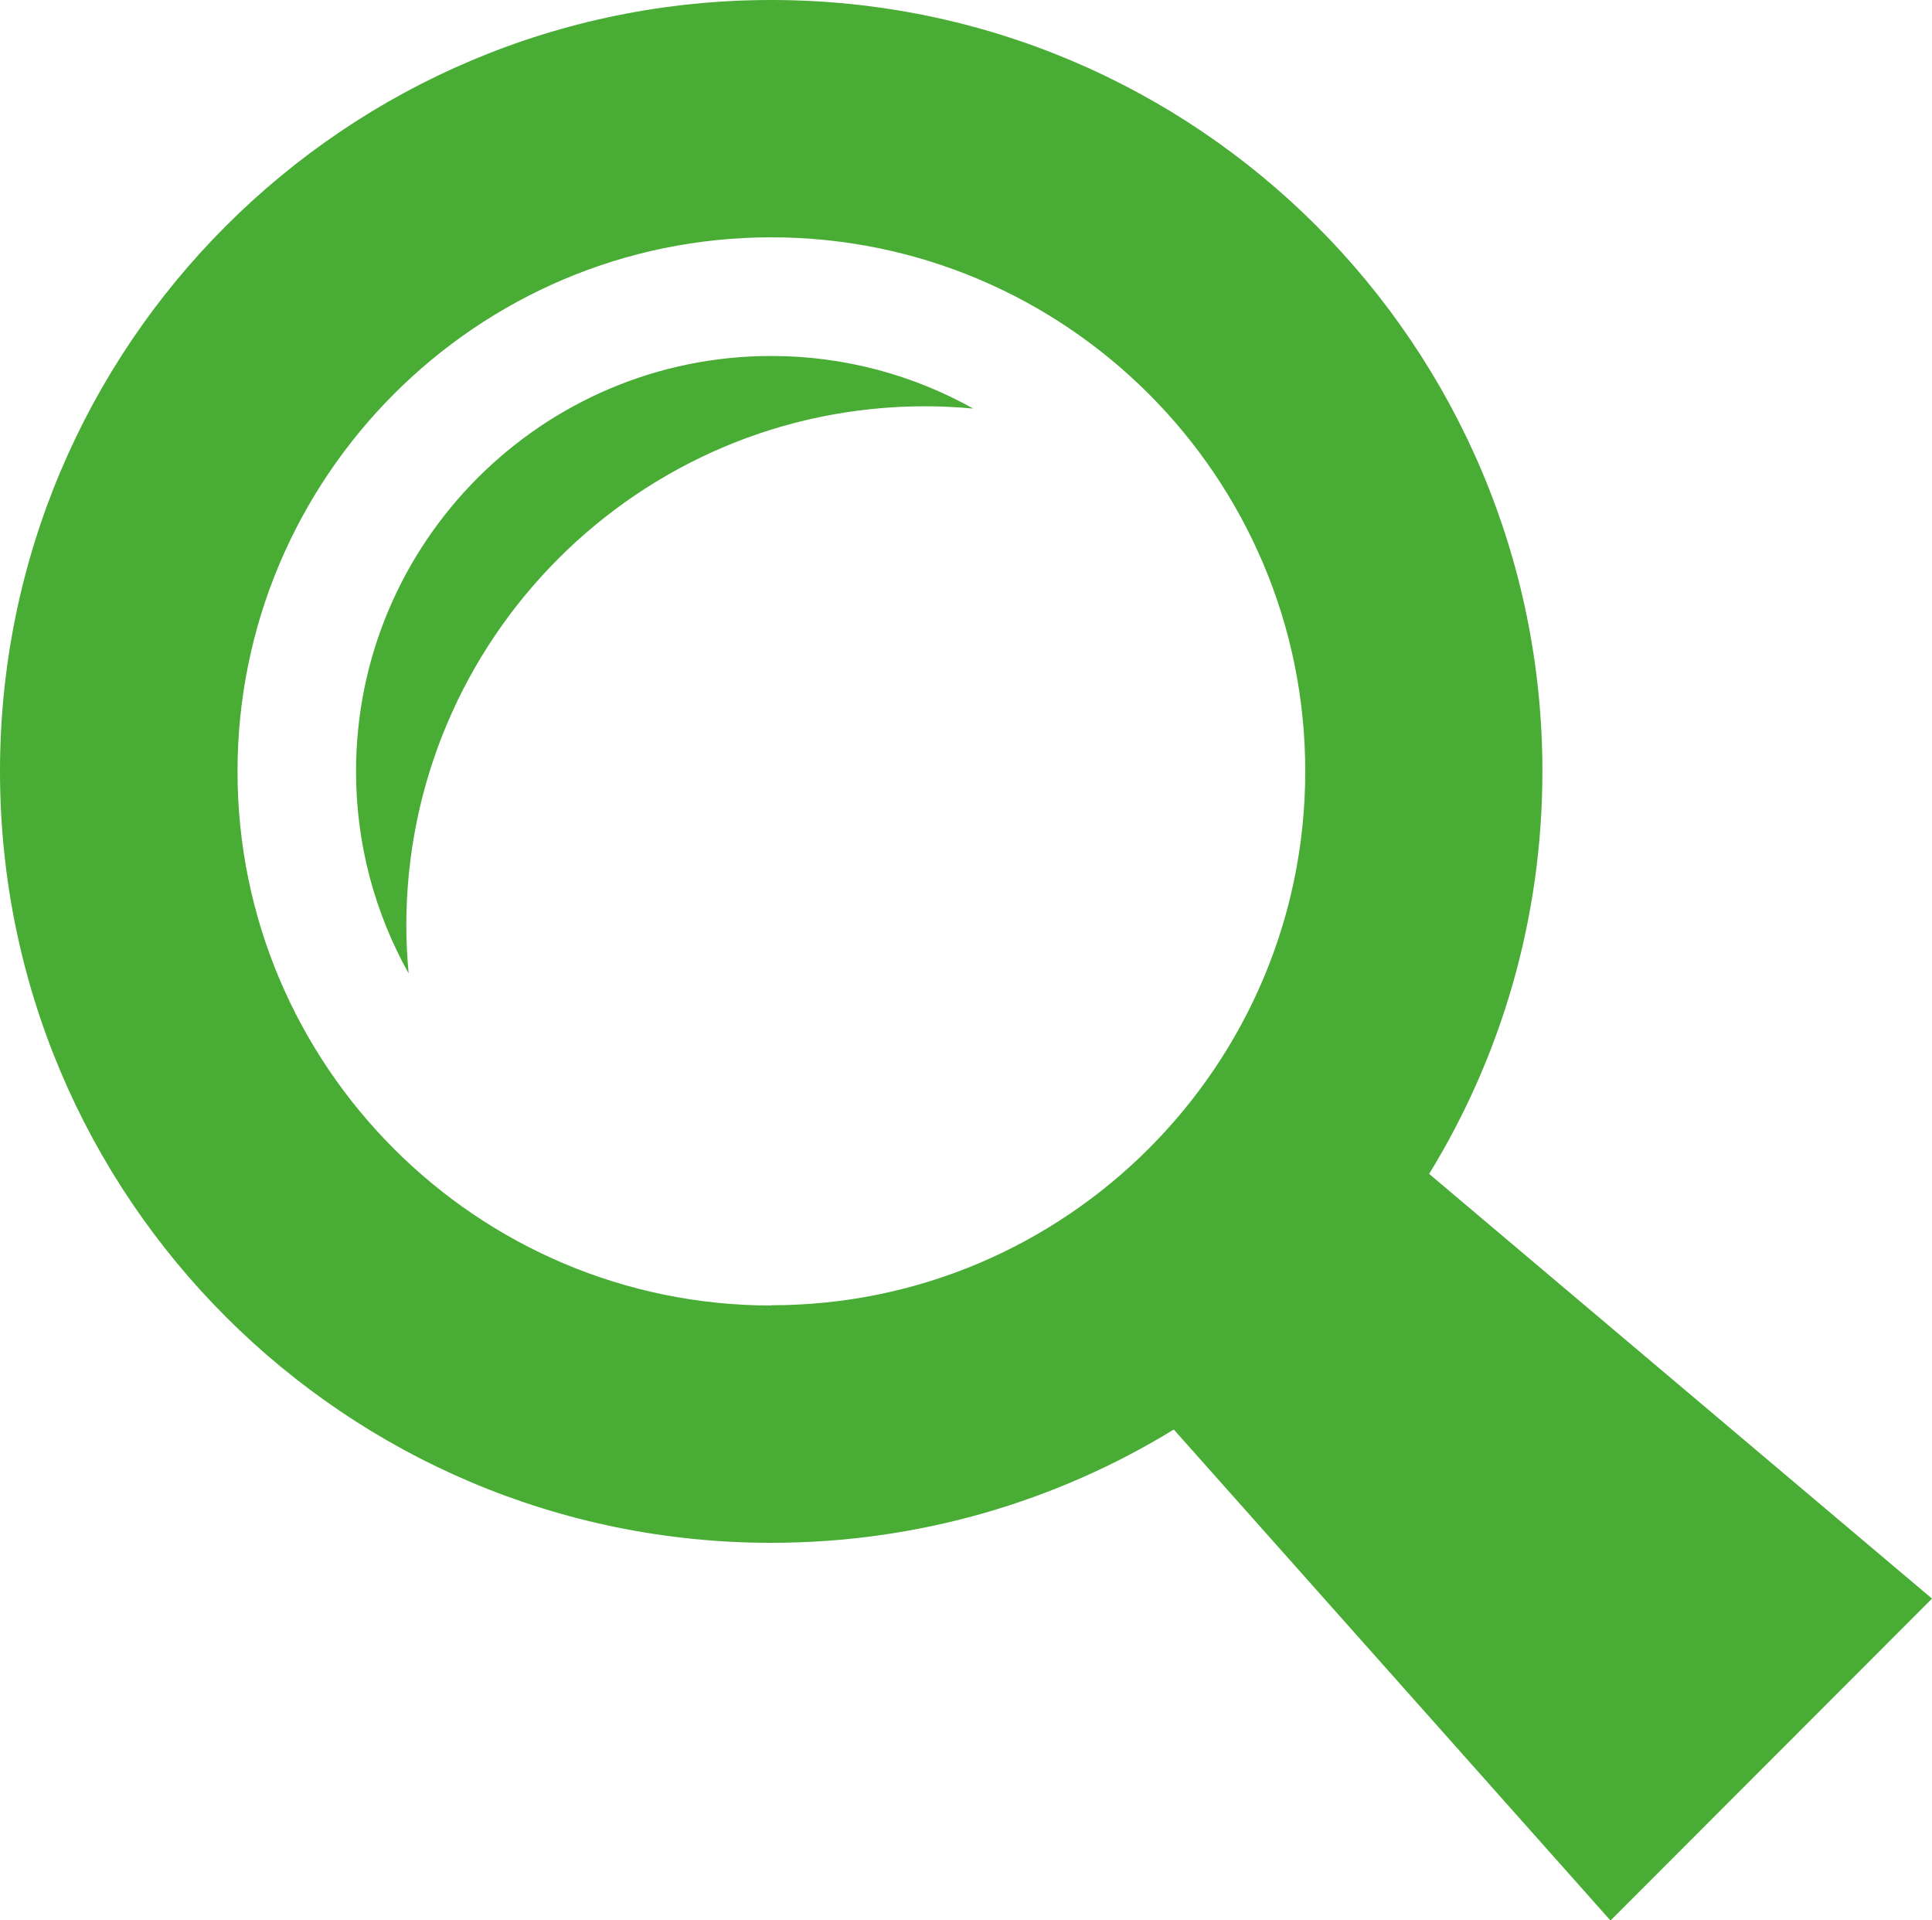
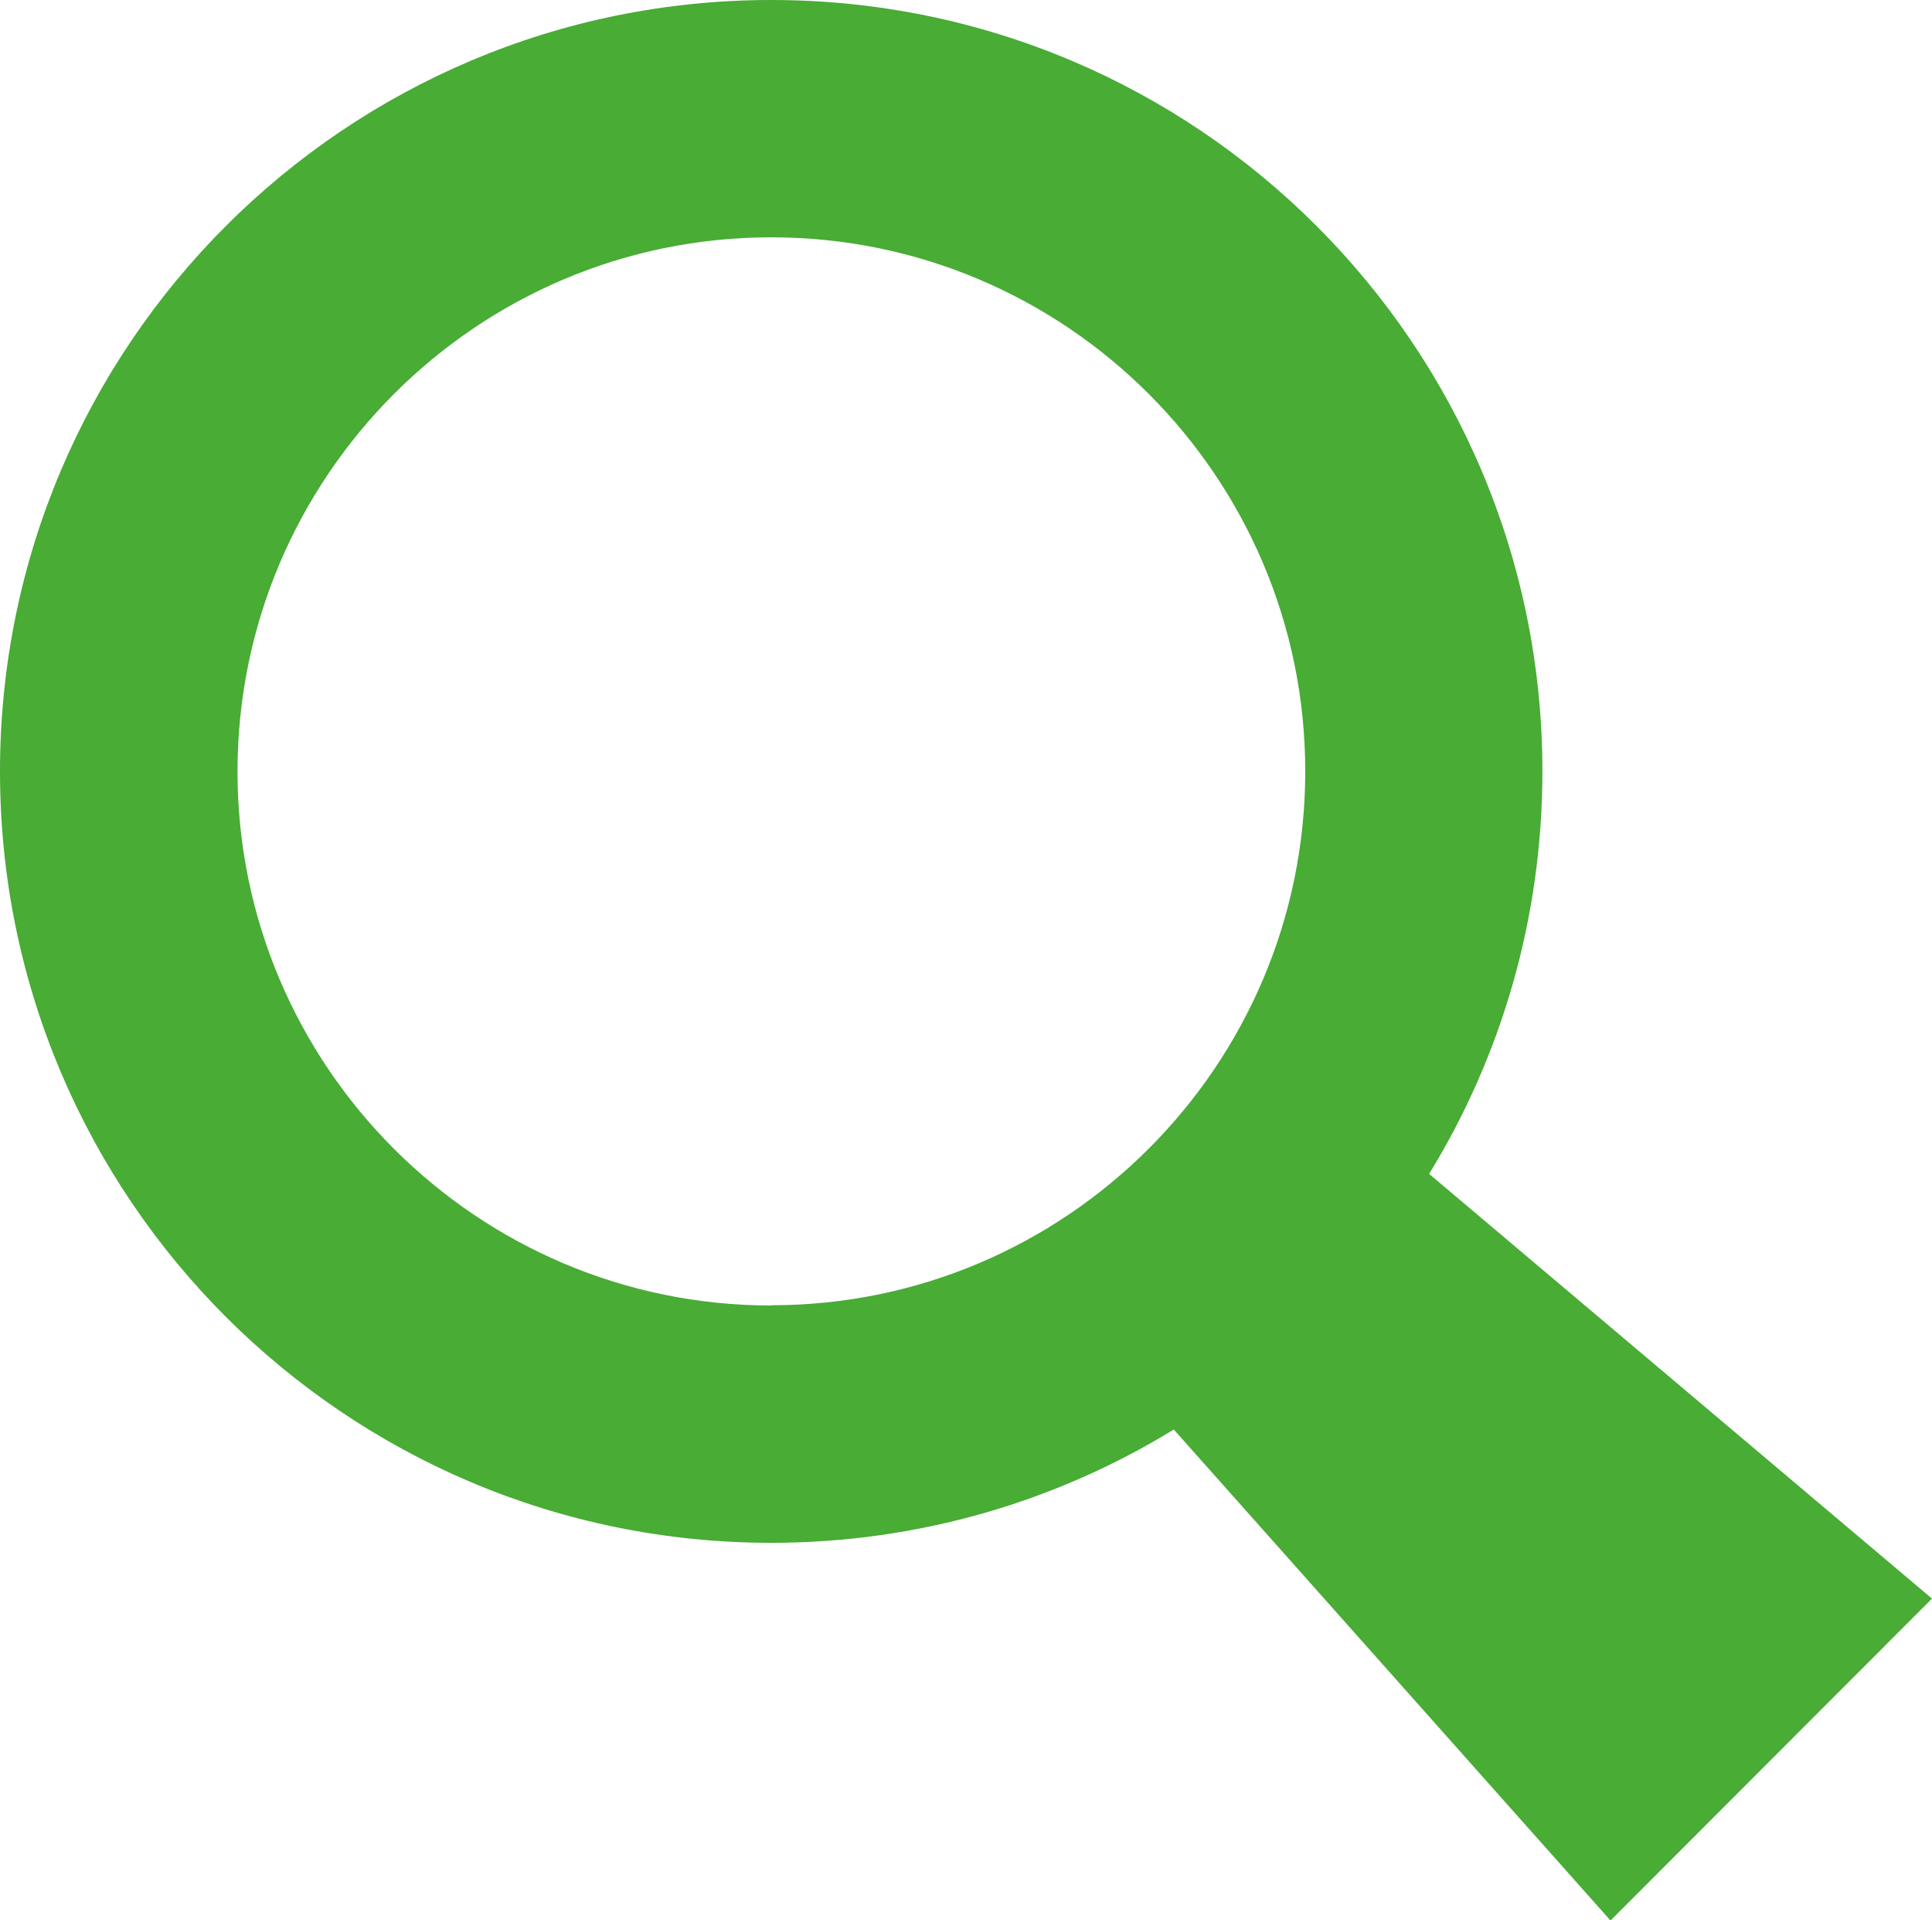
<svg xmlns="http://www.w3.org/2000/svg" id="Layer_2" viewBox="0 0 158.29 157.3">
  <defs>
    <style>.cls-1{fill:#48ac35;stroke-width:0px;}</style>
  </defs>
  <g id="Layer_1-2">
    <path class="cls-1" d="m158.29,130.95l-41.2-34.79c5.89-9.6,9.28-20.89,9.28-32.98C126.37,28.29,98.08,0,63.19,0S0,28.29,0,63.19s28.29,63.19,63.19,63.19c12.09,0,23.38-3.4,32.98-9.28l35.78,40.22m-68.75-50.38c-24.12,0-43.74-19.62-43.74-43.74S39.06,19.44,63.19,19.44s43.75,19.62,43.75,43.74-19.62,43.74-43.75,43.74Z" />
-     <path class="cls-1" d="m33.29,75.81c0-23.45,19.07-42.53,42.52-42.53,1.33,0,2.64.07,3.93.19-4.9-2.74-10.55-4.31-16.55-4.31-18.76,0-34.02,15.26-34.02,34.03,0,6,1.57,11.65,4.31,16.55-.12-1.29-.19-2.6-.19-3.93Z" />
  </g>
</svg>